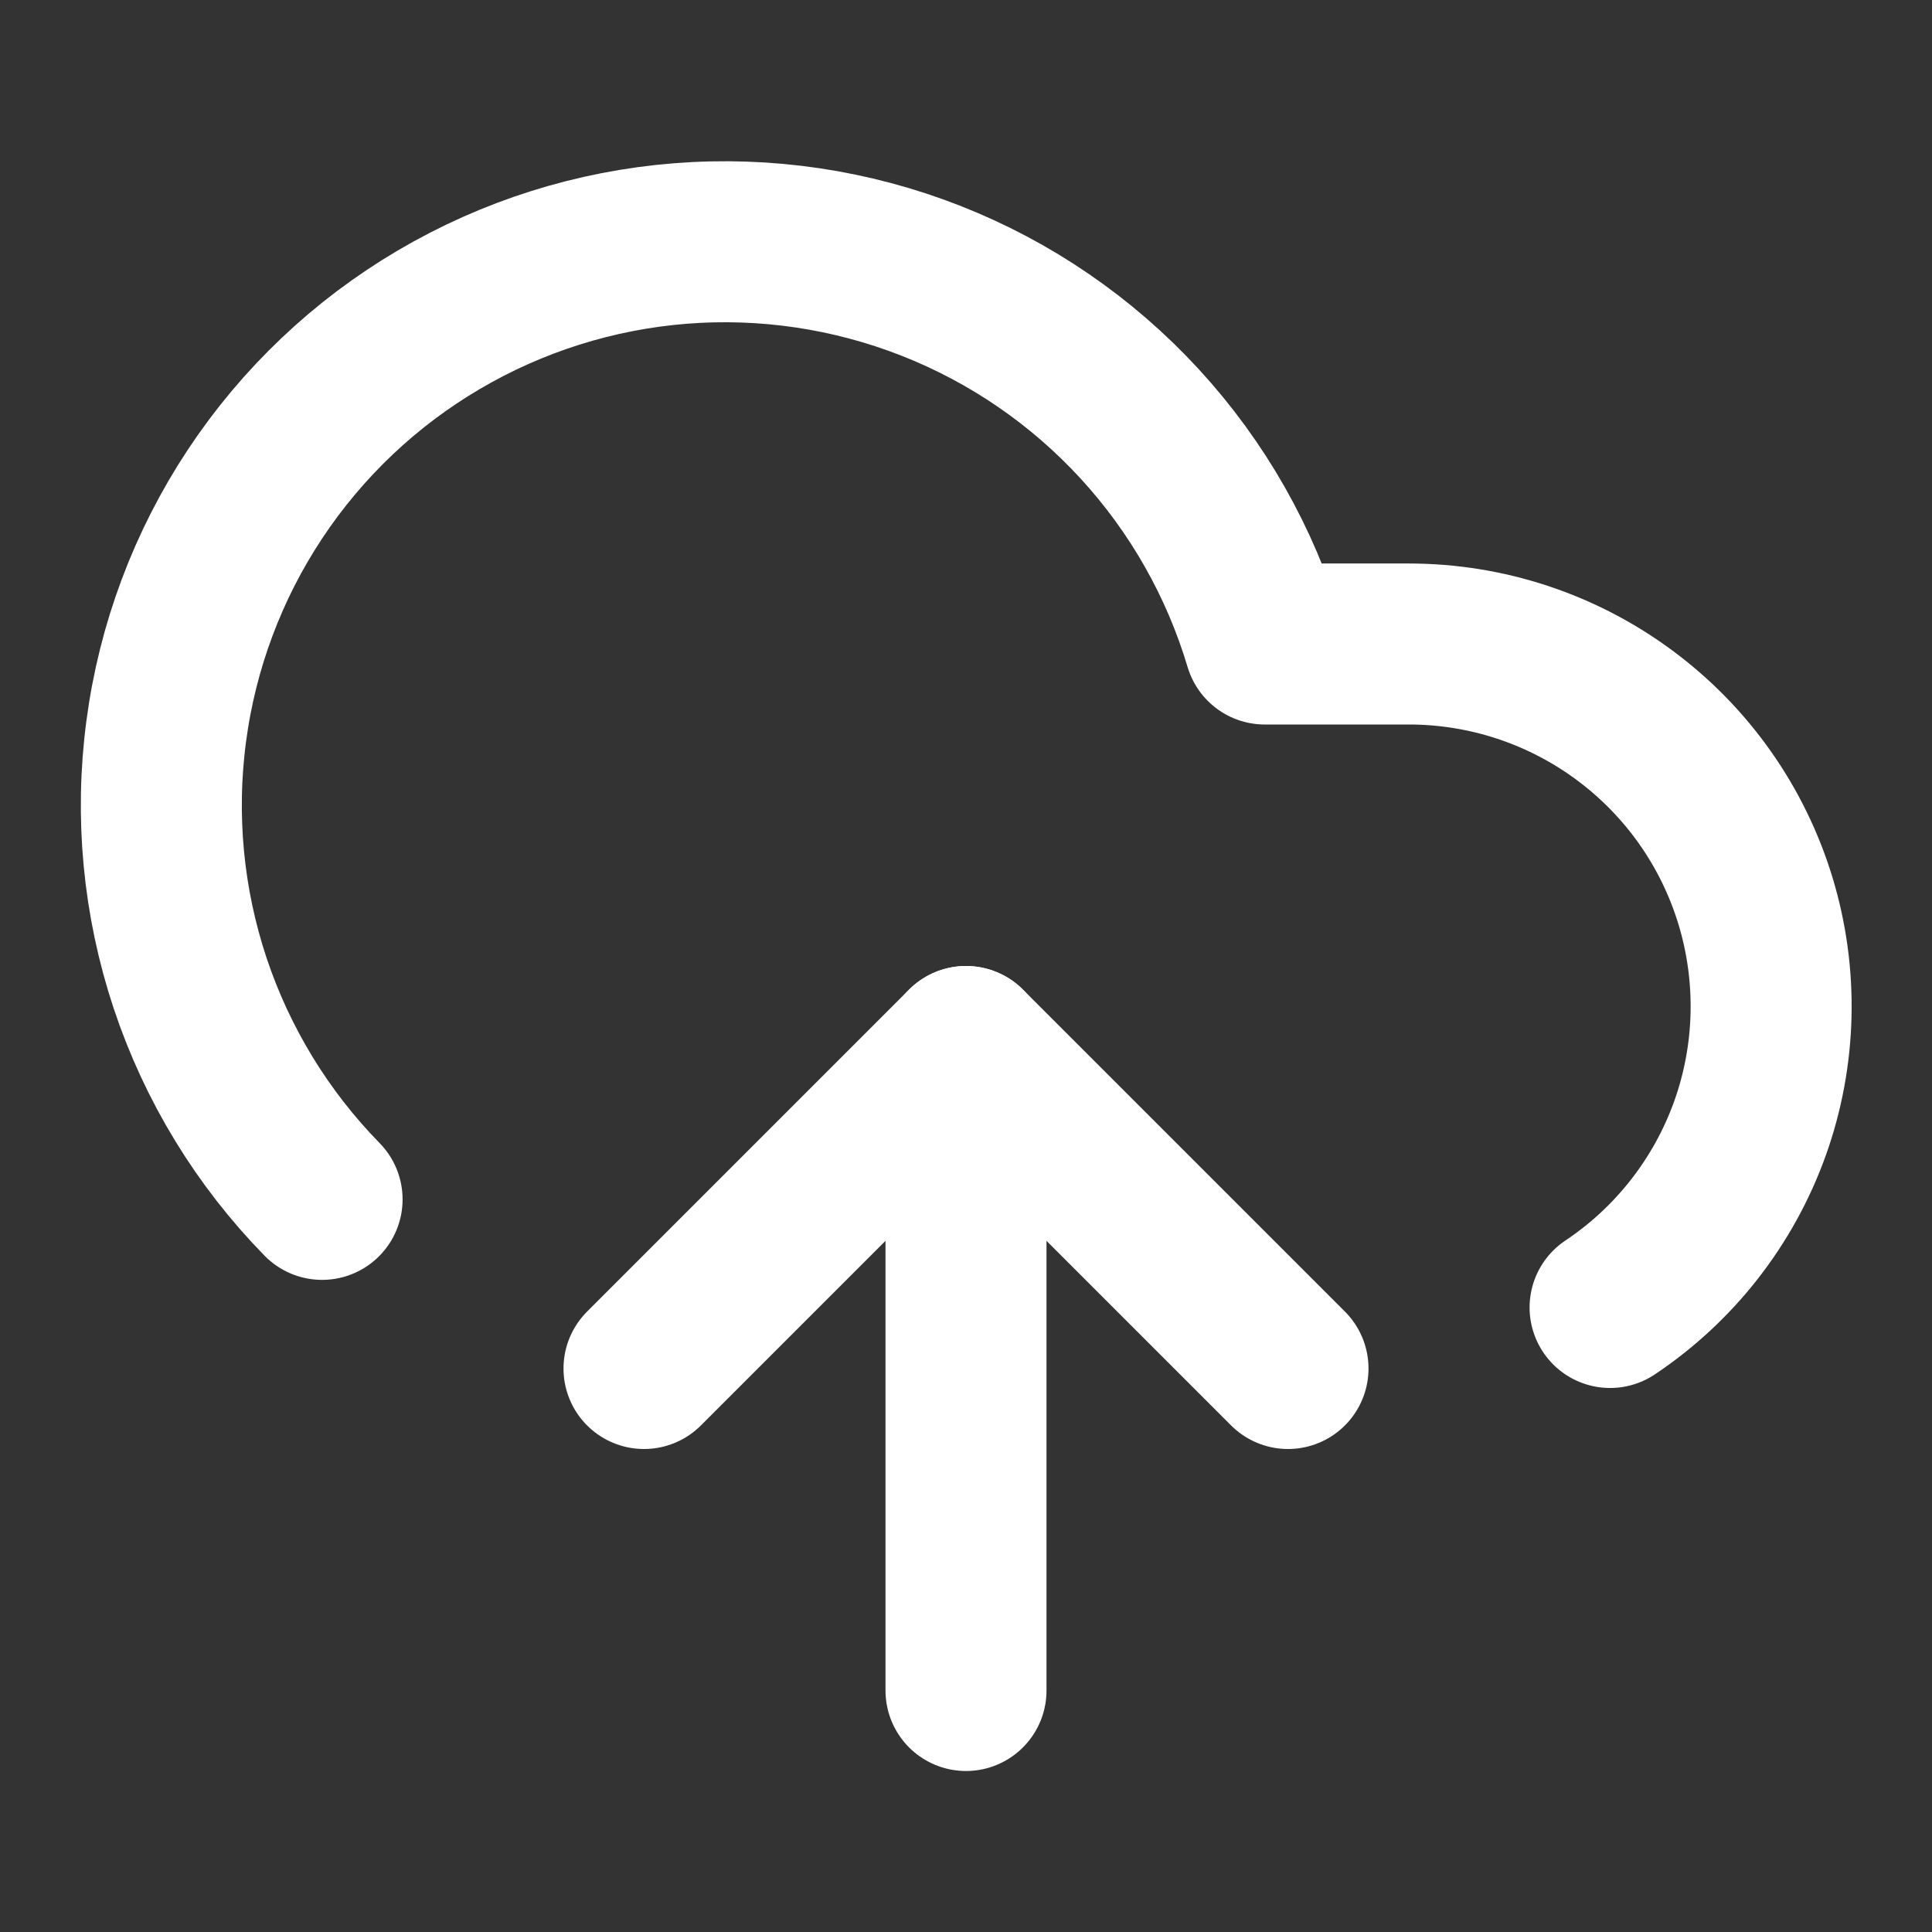
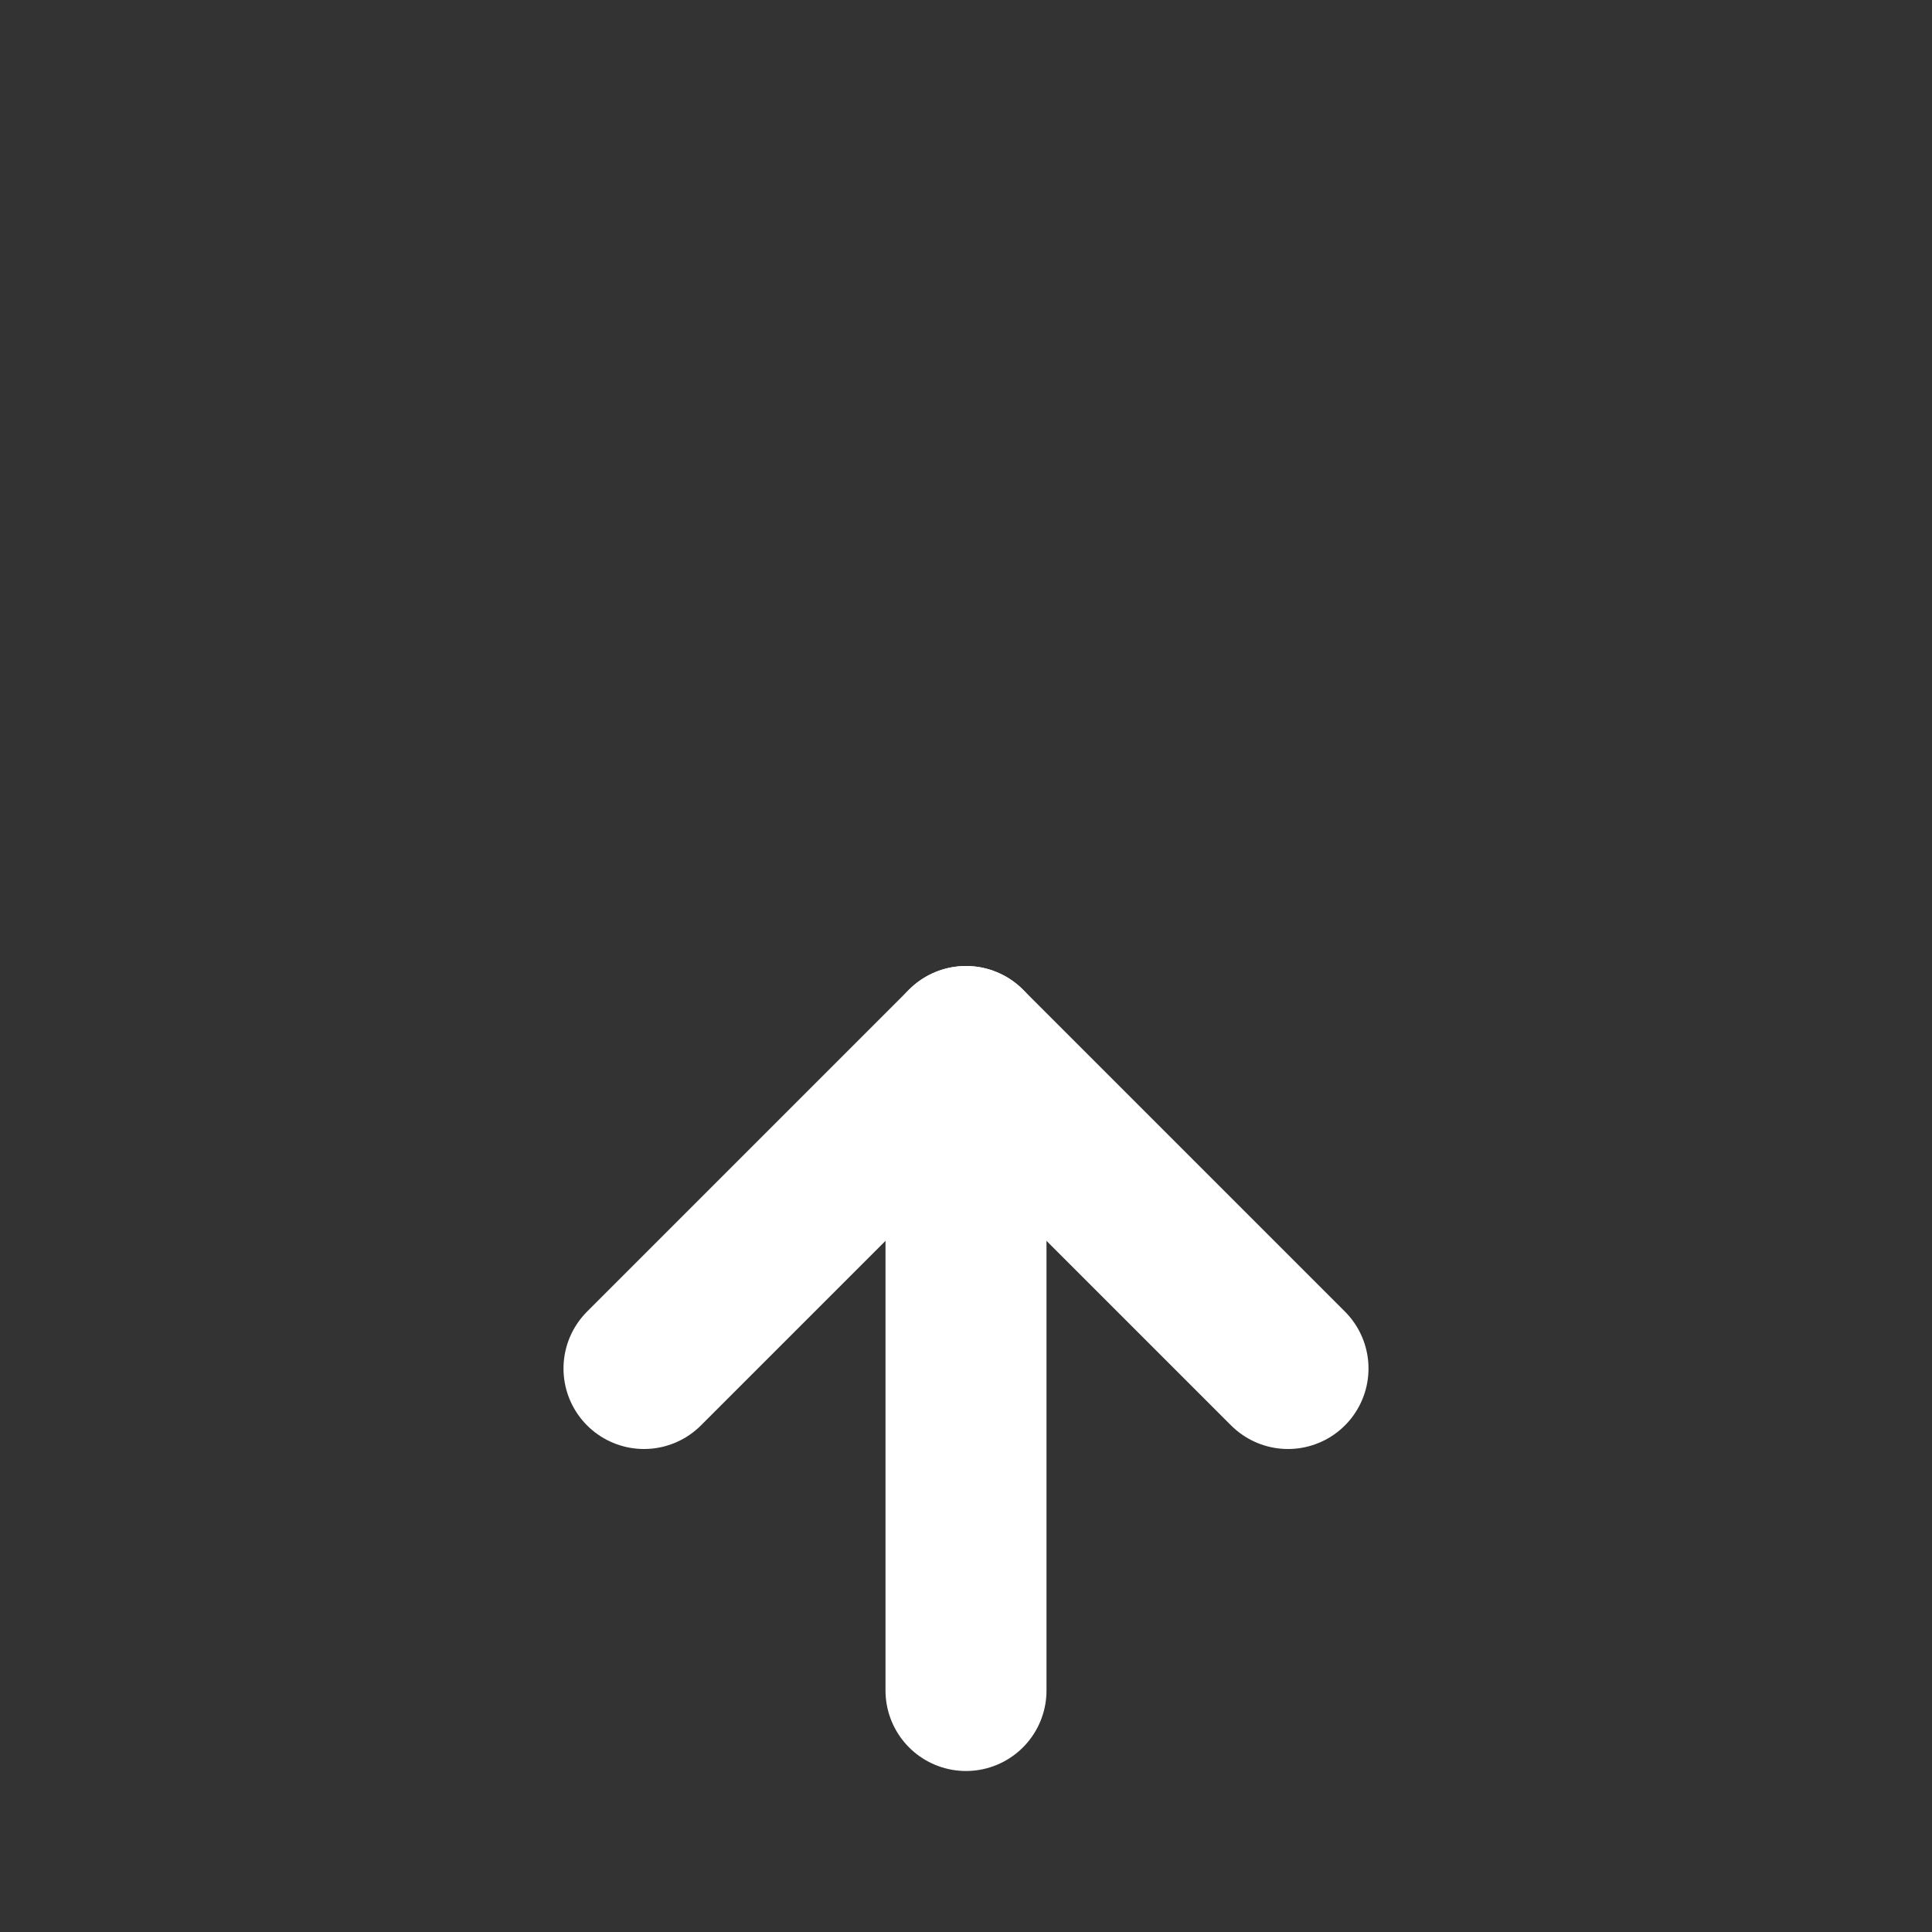
<svg xmlns="http://www.w3.org/2000/svg" width="24" height="24" viewBox="0 0 24 24" fill="none">
  <rect x="0" y="0" width="24" height="24" fill="#333333" stroke="none" />
  <path d="M12 13V21" stroke="white" stroke-width="2" stroke-linecap="round" stroke-linejoin="round" />
-   <path d="M4.001 14.899C3.258 14.14 2.698 13.222 2.362 12.214C2.027 11.206 1.925 10.136 2.065 9.083C2.204 8.03 2.582 7.022 3.168 6.137C3.755 5.251 4.535 4.511 5.451 3.972C6.366 3.433 7.392 3.109 8.45 3.025C9.509 2.941 10.573 3.099 11.562 3.487C12.551 3.875 13.438 4.483 14.157 5.265C14.876 6.047 15.407 6.982 15.711 8H17.501C18.467 8 19.407 8.311 20.182 8.886C20.958 9.461 21.528 10.27 21.808 11.194C22.088 12.118 22.064 13.108 21.739 14.017C21.413 14.926 20.804 15.706 20.001 16.242" stroke="white" stroke-width="2" stroke-linecap="round" stroke-linejoin="round" />
  <path d="M8 17L12 13L16 17" stroke="white" stroke-width="2" stroke-linecap="round" stroke-linejoin="round" />
</svg>